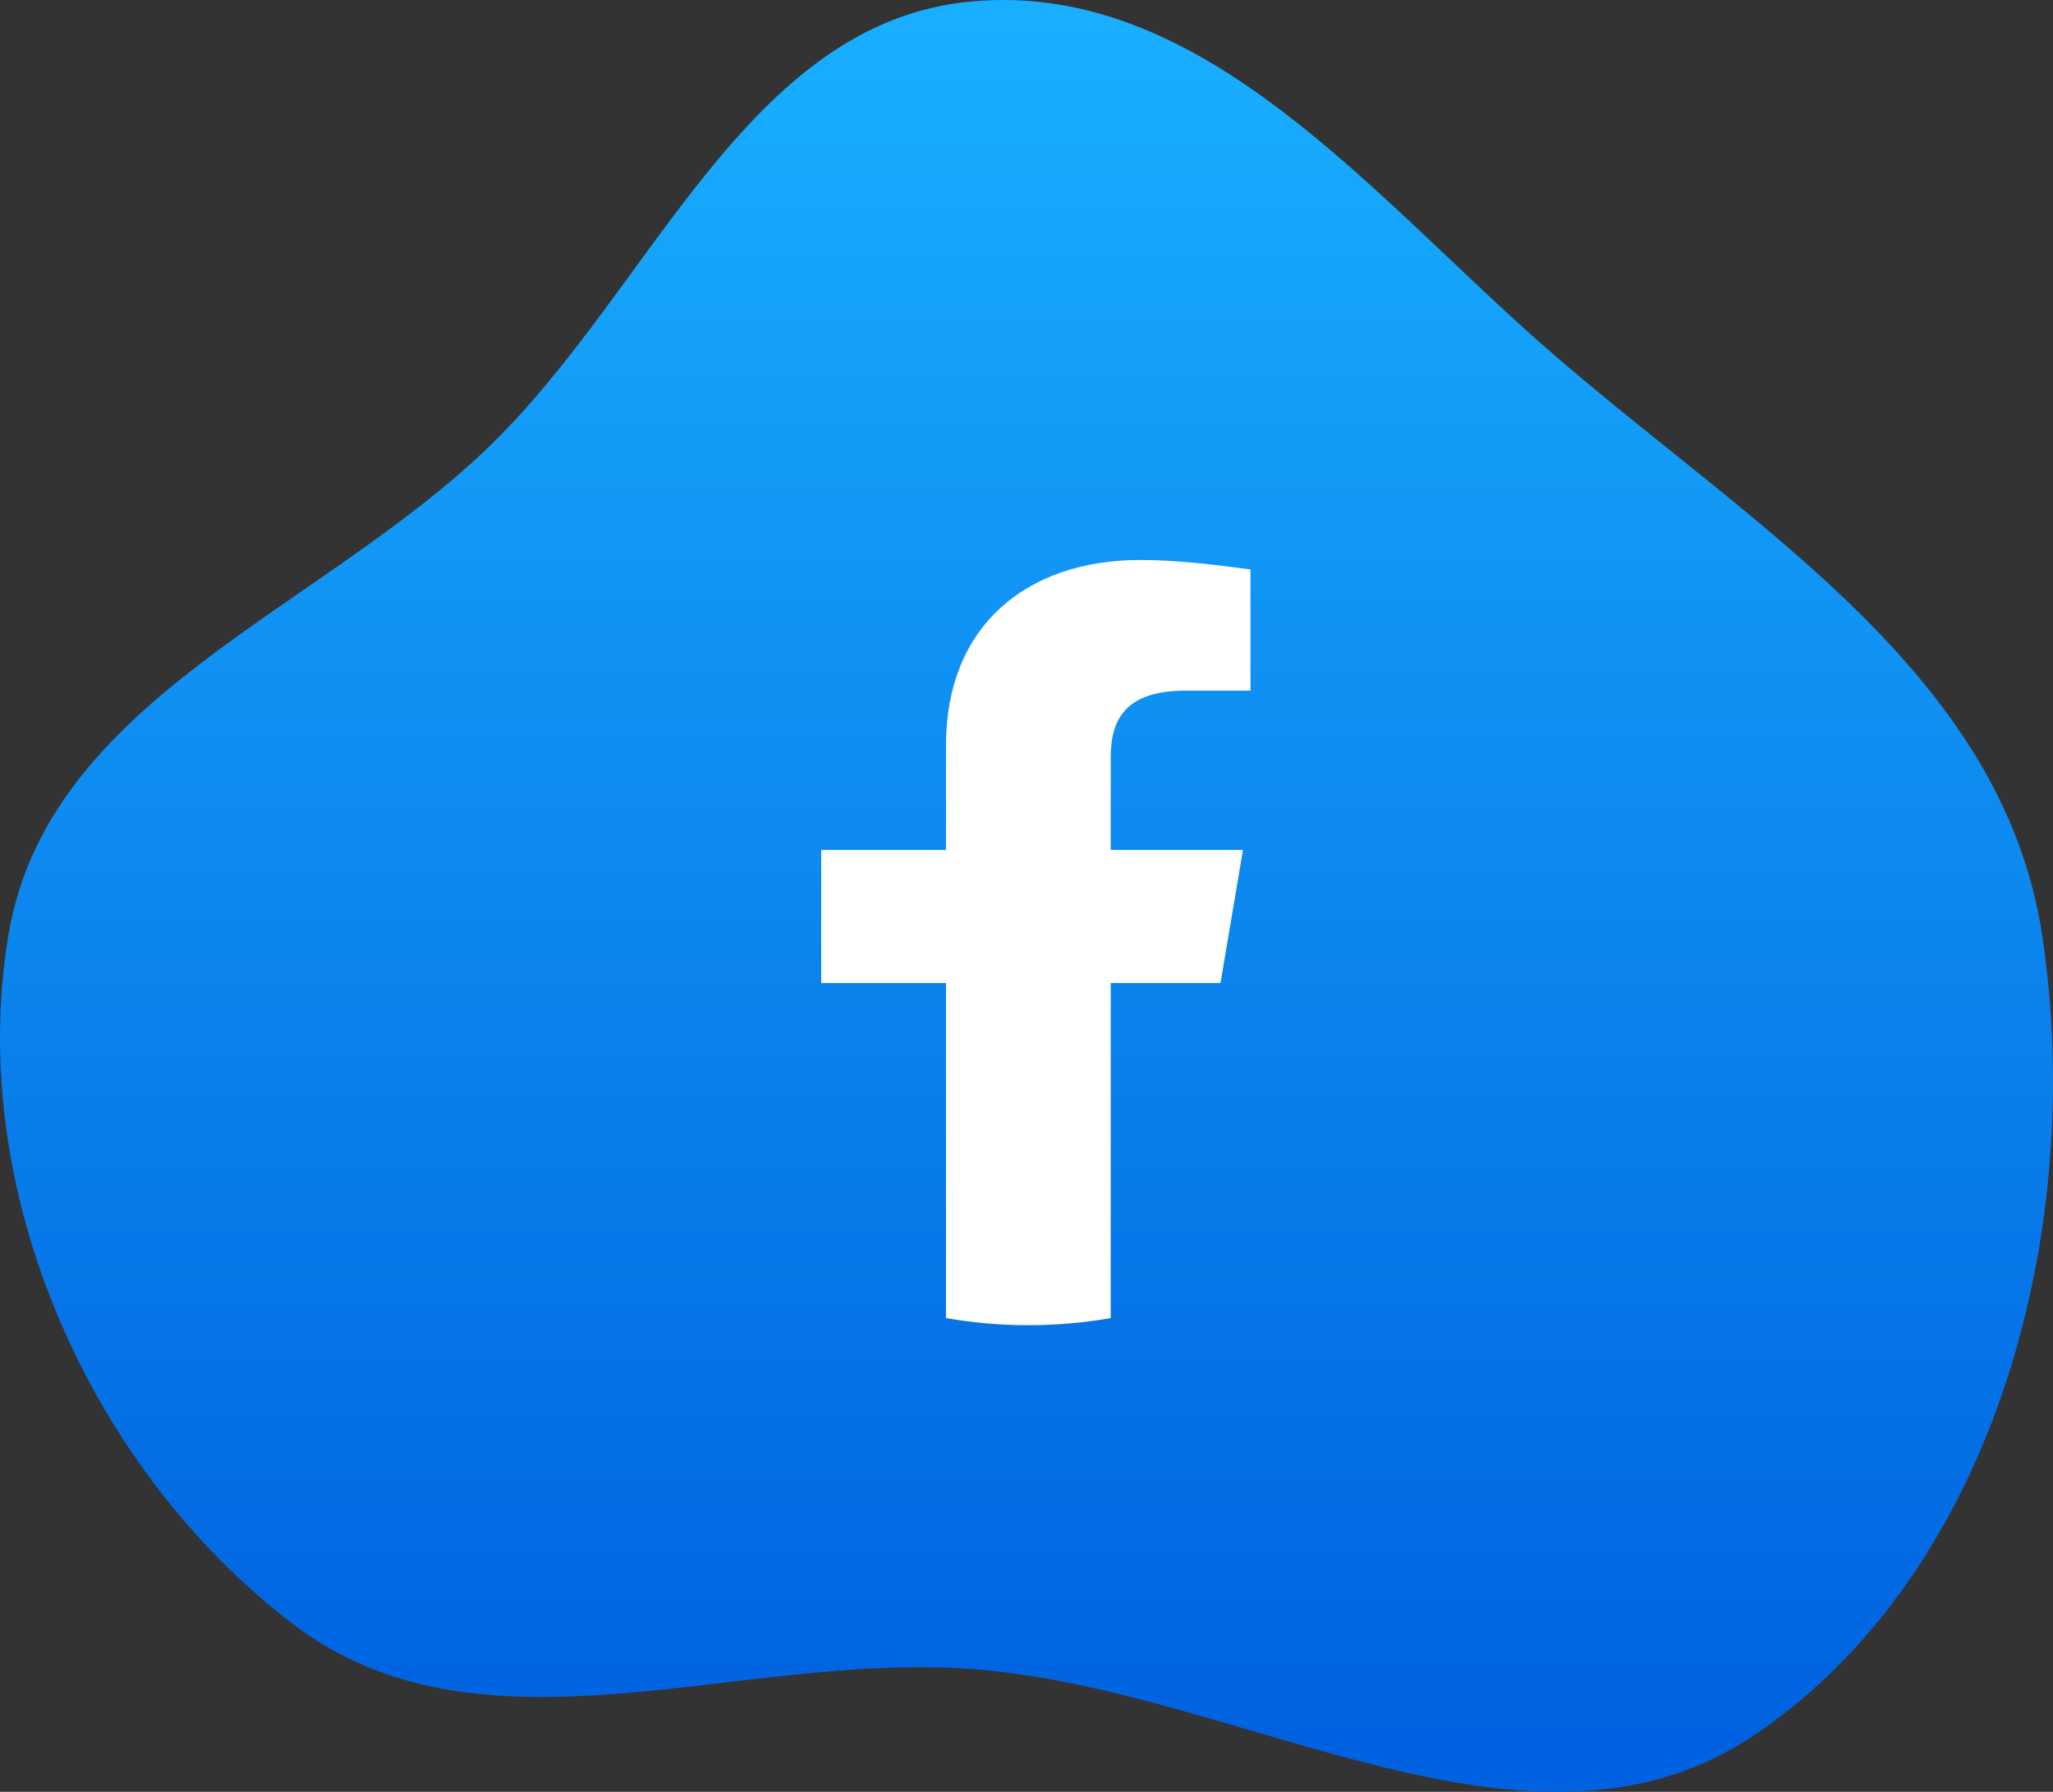
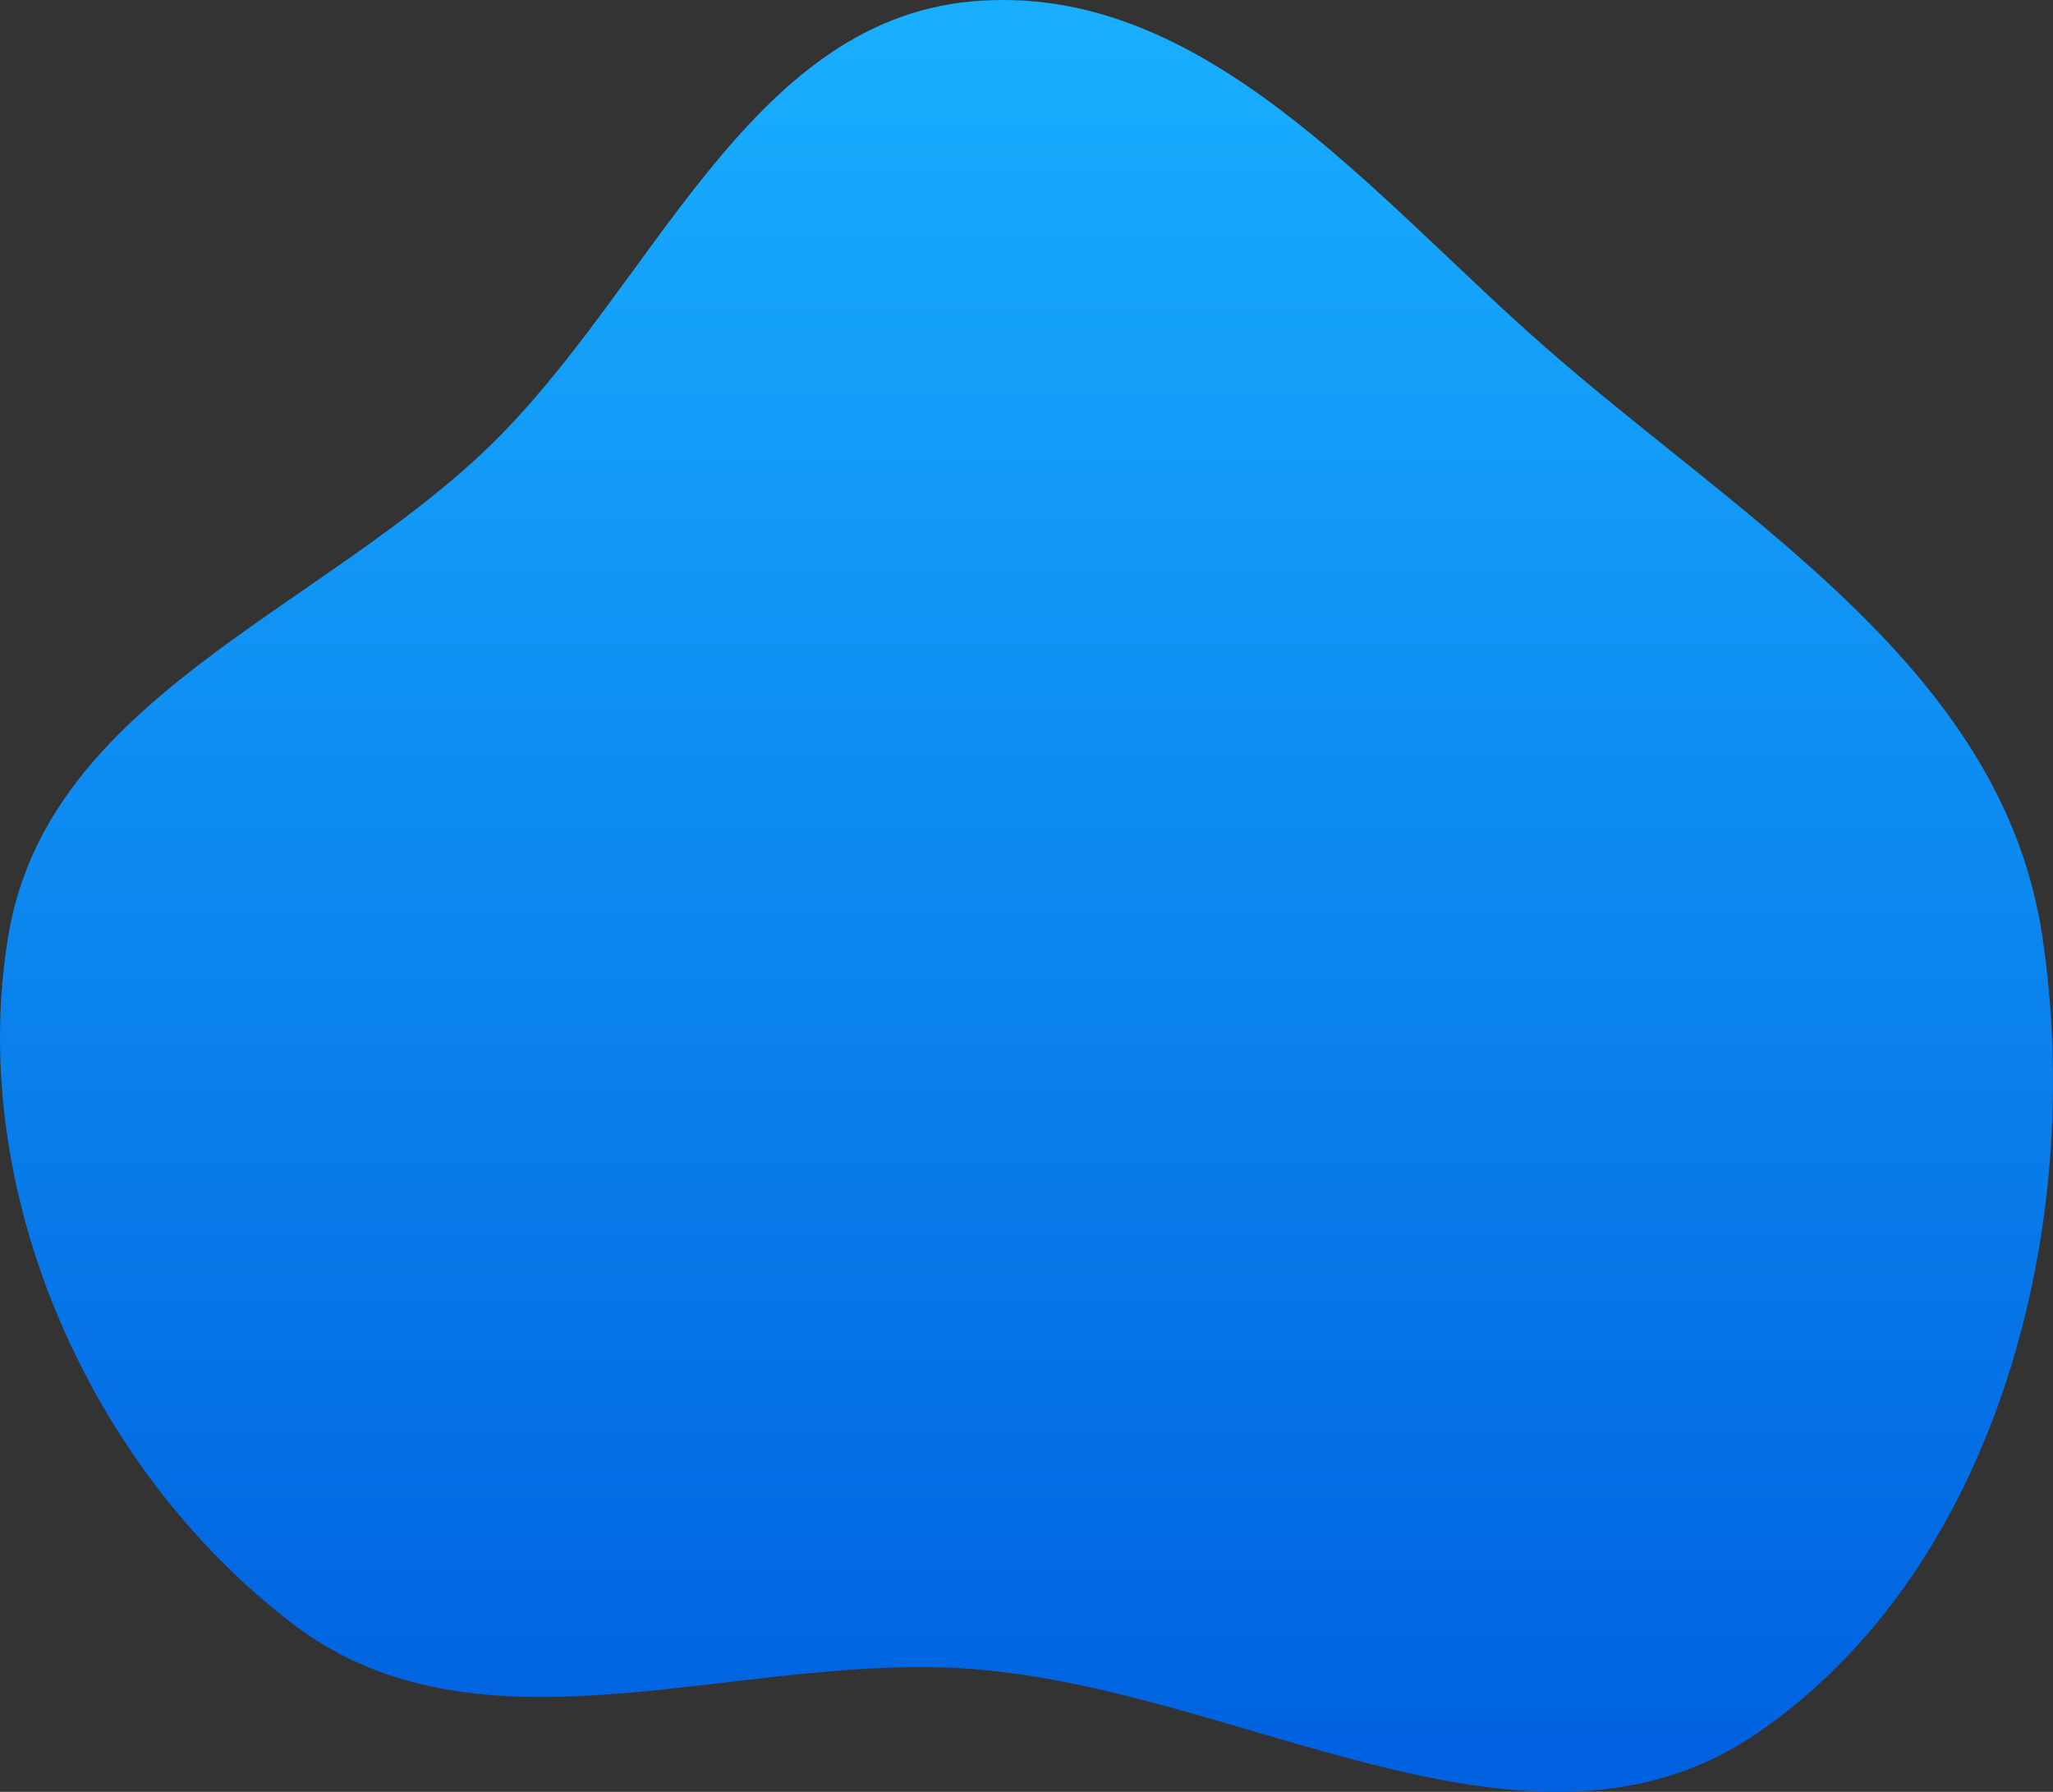
<svg xmlns="http://www.w3.org/2000/svg" width="110" height="96" viewBox="0 0 110 96" fill="none">
  <rect x="0" y="0" width="110" height="96" fill="#333333" stroke="none" />
  <path fill-rule="evenodd" clip-rule="evenodd" d="M52.063 0.077C64.47 -1.05 73.506 10.5 82.955 18.742C93.647 28.069 107.281 35.962 109.42 50.109C111.774 65.682 107.019 84.039 94.158 92.853C82.029 101.166 66.658 90.504 52.063 89.419C39.474 88.483 25.81 94.711 15.712 87.02C4.783 78.697 -1.832 63.787 0.449 50.109C2.561 37.448 17.094 32.758 26.242 23.891C34.985 15.415 40.024 1.17 52.063 0.077Z" fill="url(#paint0_linear_16_448)" />
-   <path d="M65.395 52.665L66.599 45.534H59.512V40.568C59.512 38.531 60.314 37.003 63.523 37.003H67V30.509C65.128 30.255 62.988 30 61.116 30C54.965 30 50.686 33.565 50.686 39.932V45.534H44V52.665H50.686V70.618C52.157 70.873 53.628 71 55.099 71C56.57 71 58.041 70.873 59.512 70.618V52.665H65.395Z" fill="white" />
  <defs>
    <linearGradient id="paint0_linear_16_448" x1="55.003" y1="93.127" x2="55.003" y2="-0.018" gradientUnits="userSpaceOnUse">
      <stop stop-color="#0062E0" />
      <stop offset="1" stop-color="#19AFFF" />
    </linearGradient>
  </defs>
</svg>